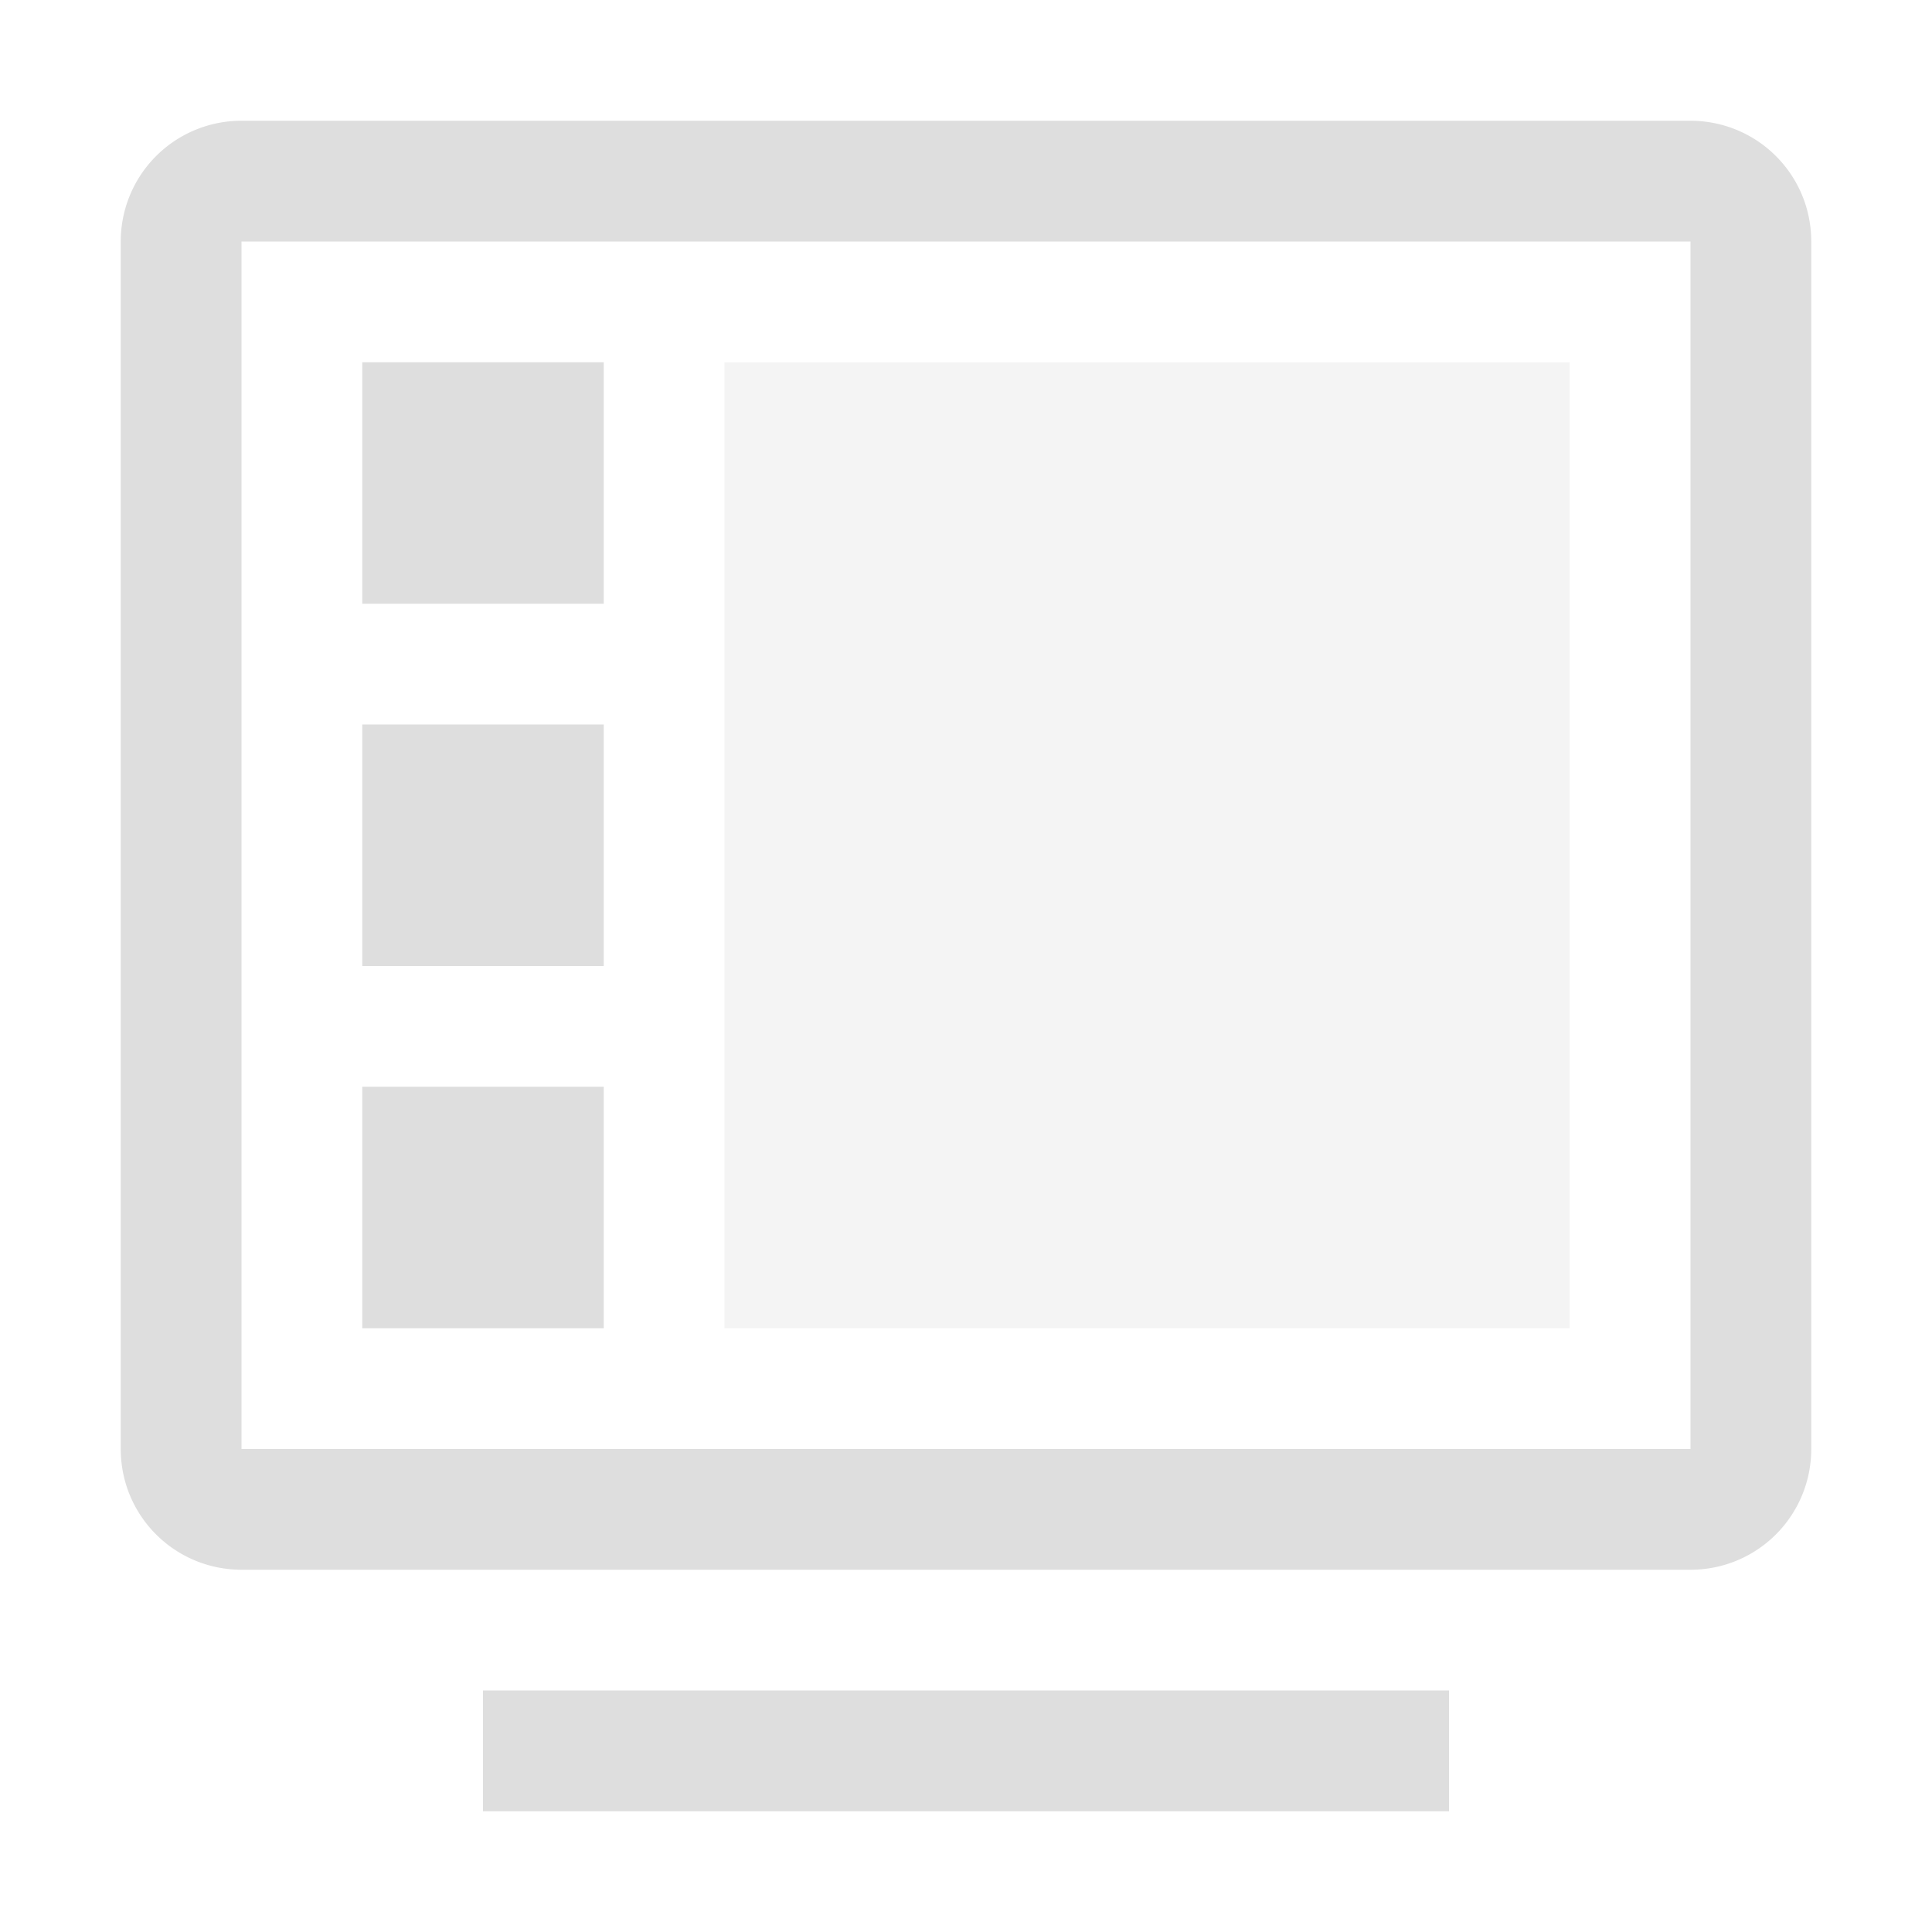
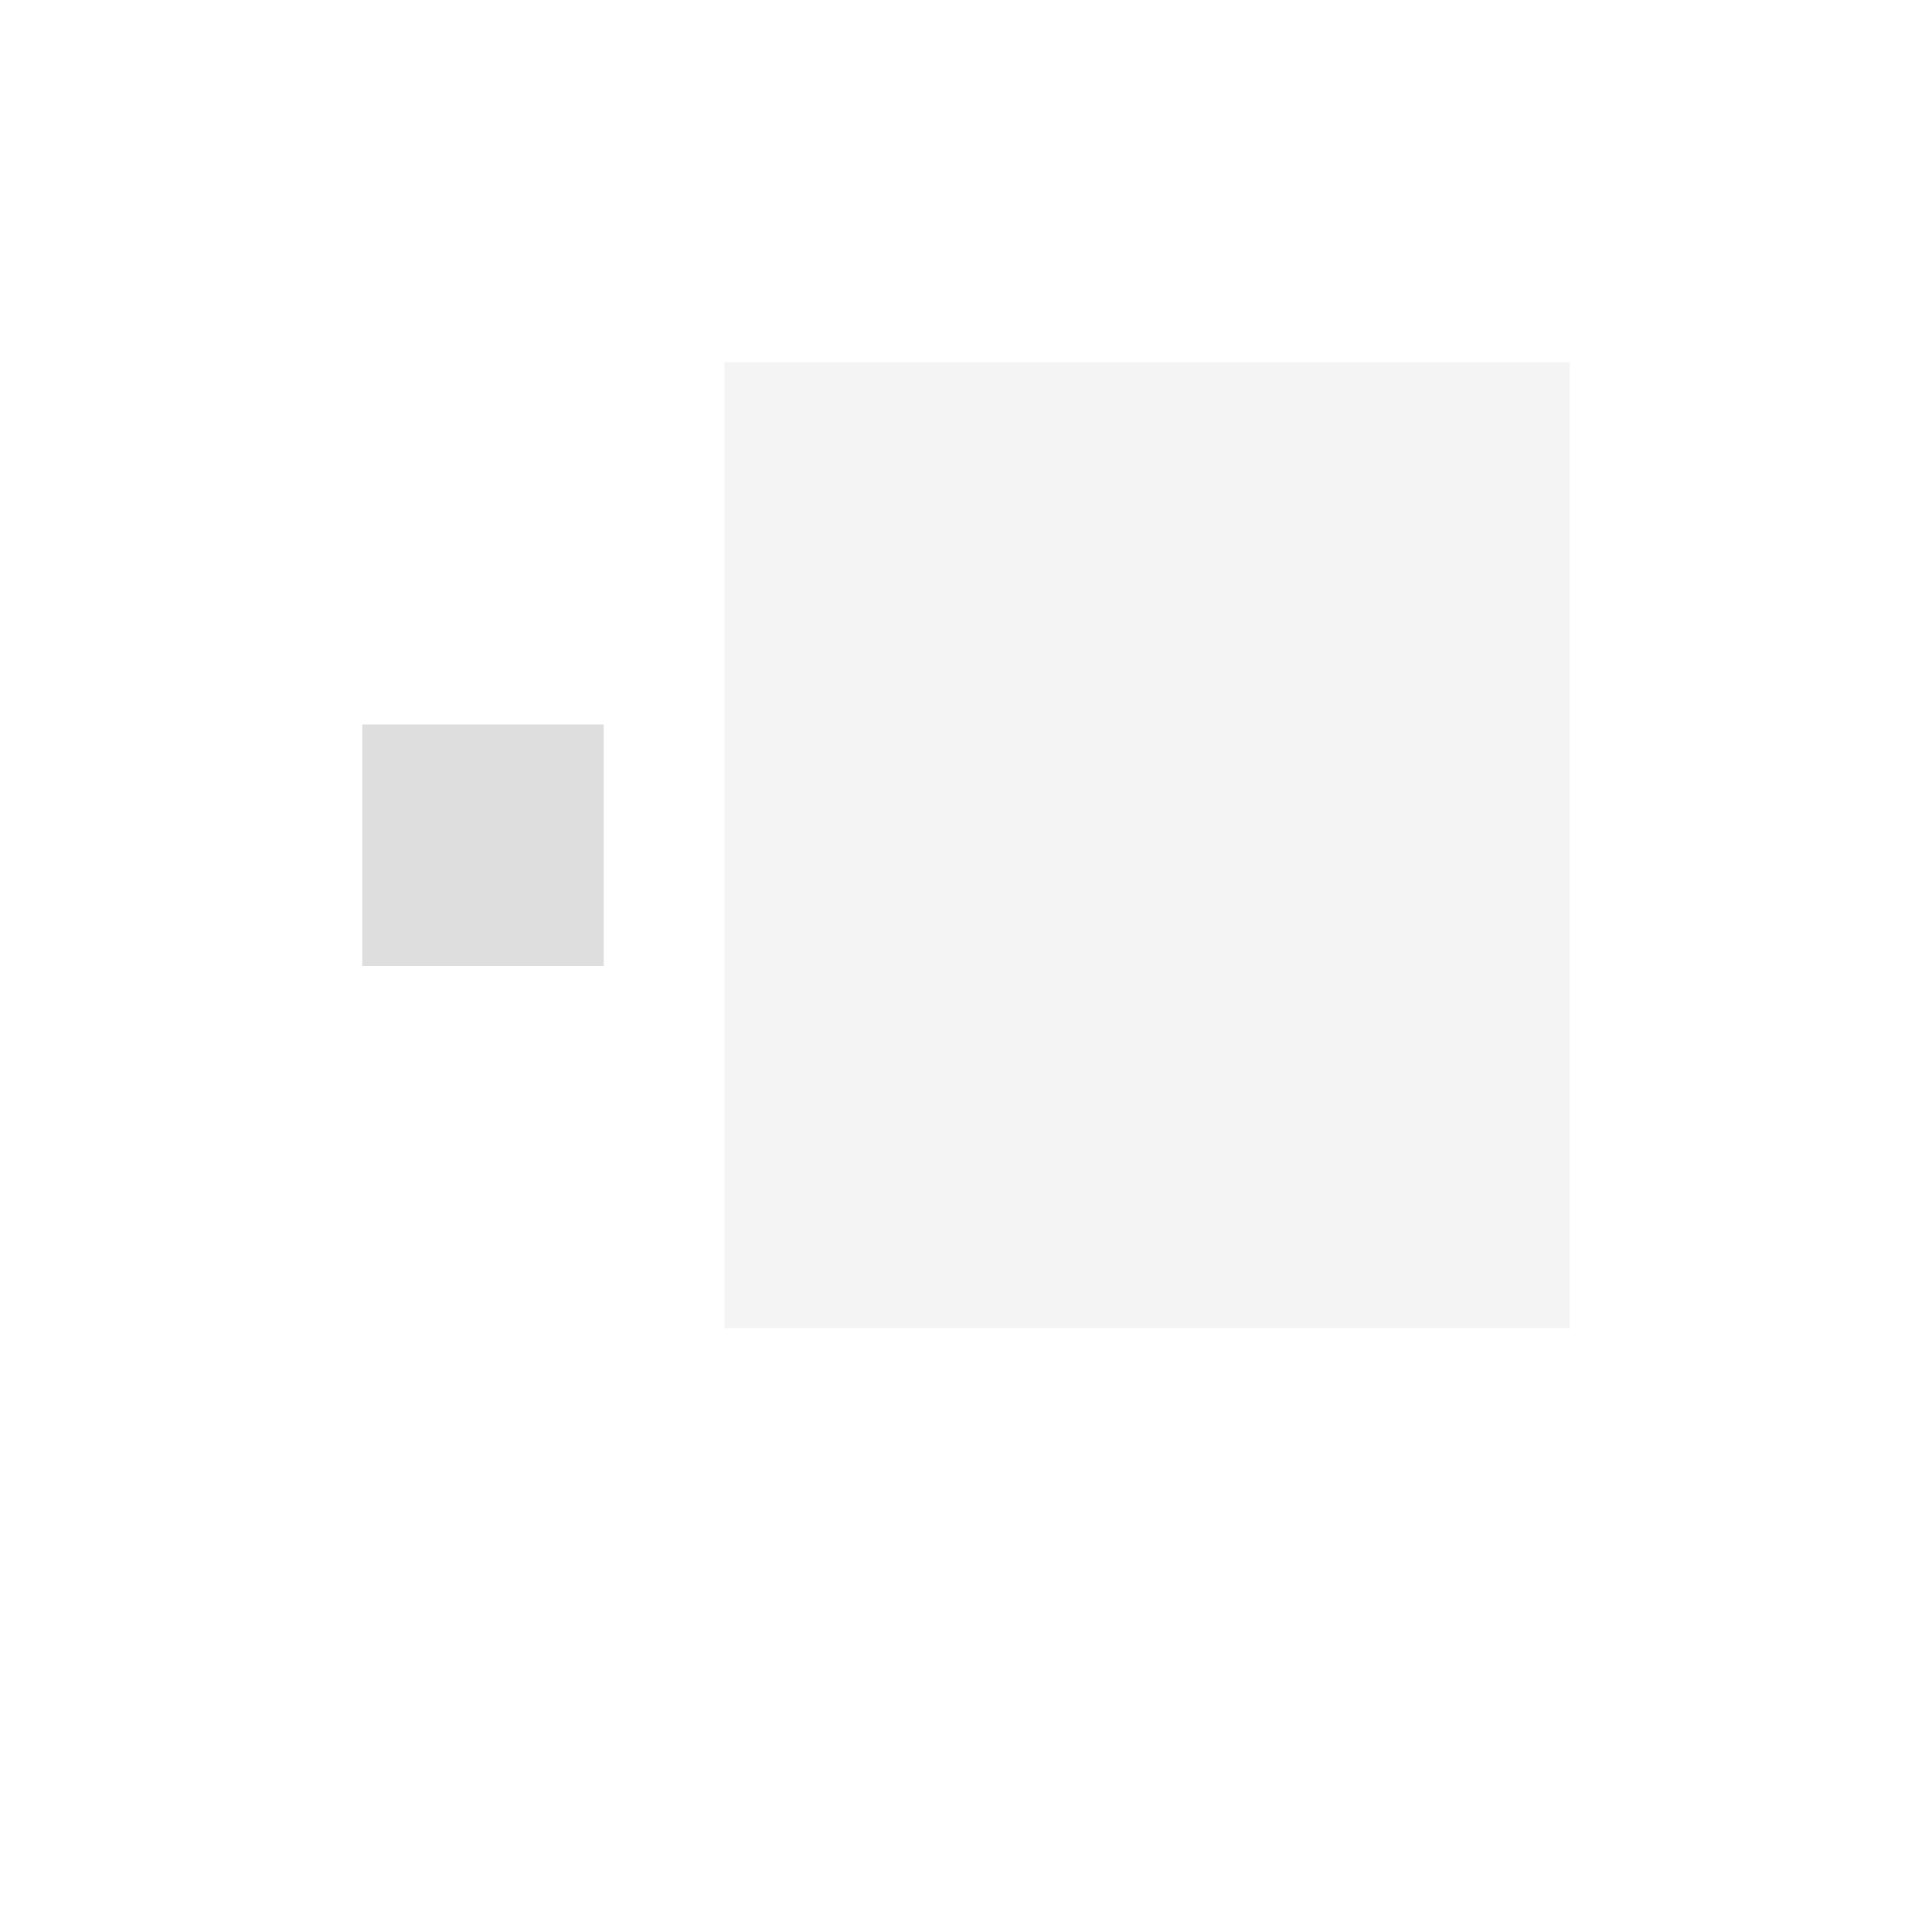
<svg xmlns="http://www.w3.org/2000/svg" width="16" height="16" version="1.1">
  <g fill="#dedede">
    <rect x="6" y="3" width="7" height="8" rx="0" ry="0" fill-rule="evenodd" opacity=".35" style="paint-order:fill markers stroke" />
-     <path d="m2.002 1a0.999 0.999 0 0 0-1.002 1v10c0 0.554 0.447 1 1.002 1h11.996a0.999 0.999 0 0 0 1.002-1v-10c0-0.554-0.447-1-1.002-1zm-2e-3 1h12v10h-12z" style="paint-order:markers stroke fill" />
-     <rect x="4" y="14" width="8" height="1" rx="0" ry="0" style="paint-order:markers stroke fill" />
    <g fill-rule="evenodd">
-       <rect x="3" y="9" width="2" height="2" rx="0" ry="0" style="paint-order:fill markers stroke" />
      <rect x="3" y="6" width="2" height="2" rx="0" ry="0" style="paint-order:fill markers stroke" />
-       <rect x="3" y="3" width="2" height="2" rx="0" ry="0" style="paint-order:fill markers stroke" />
    </g>
  </g>
</svg>